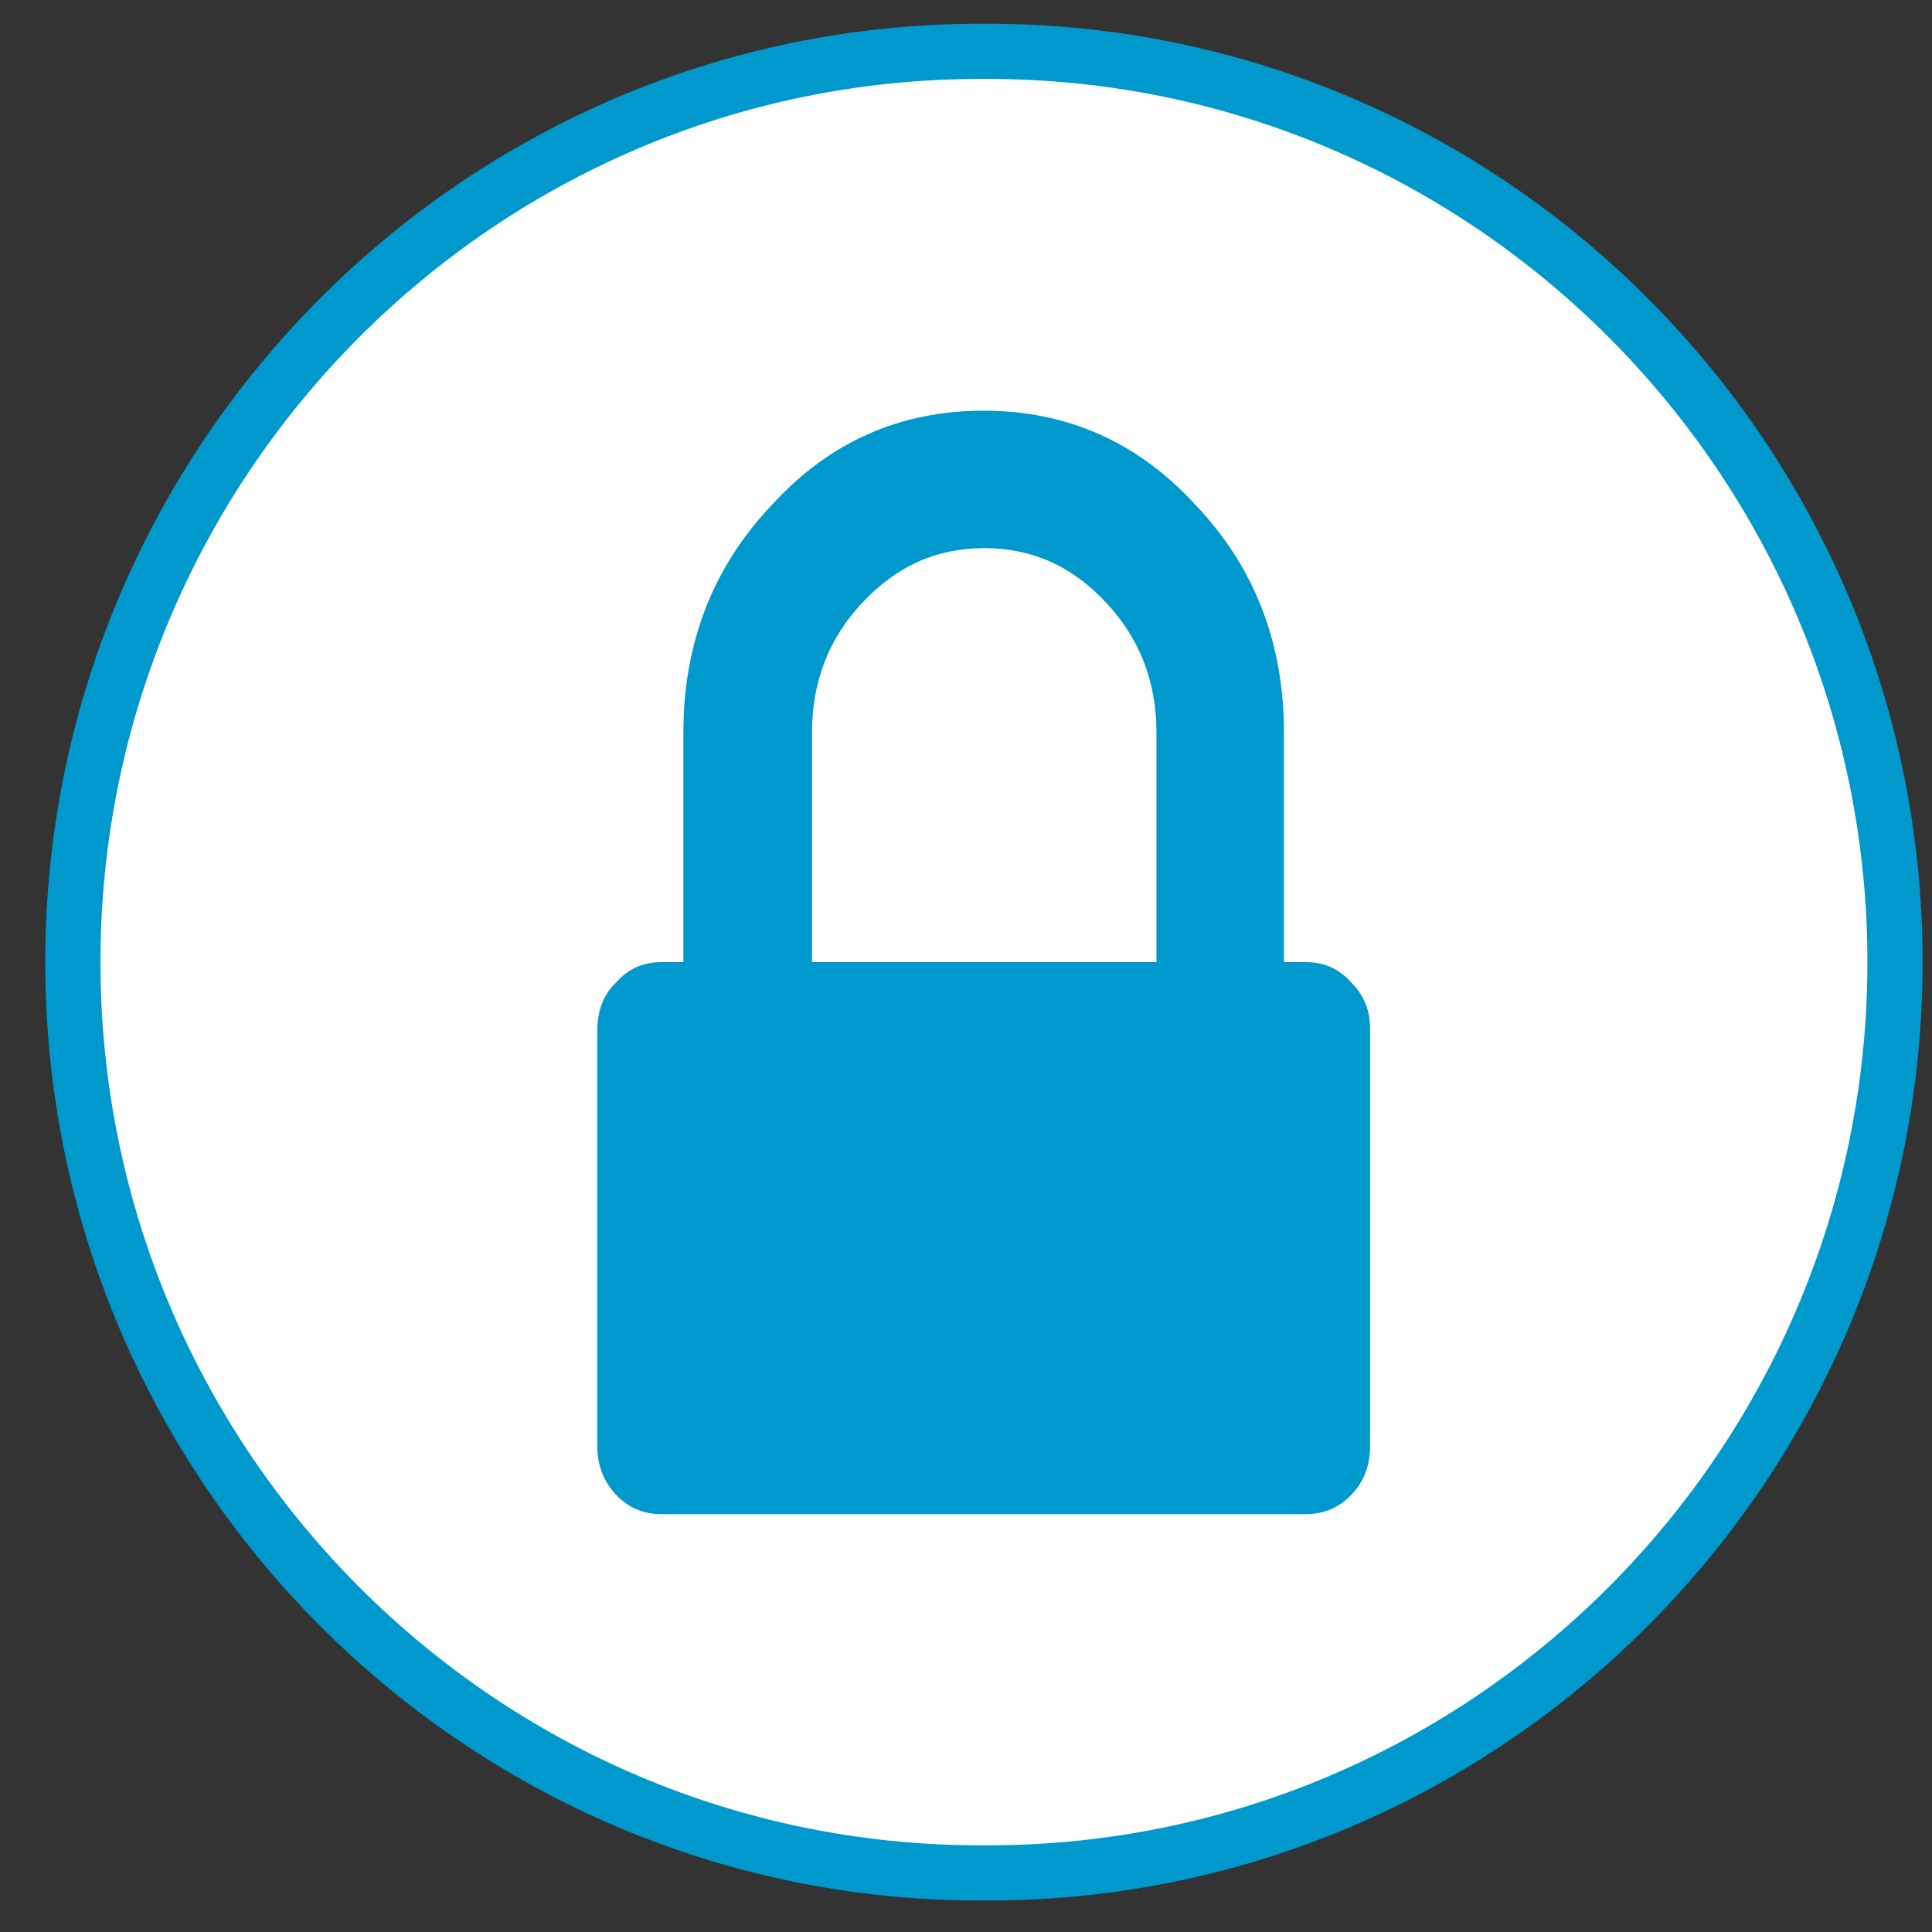
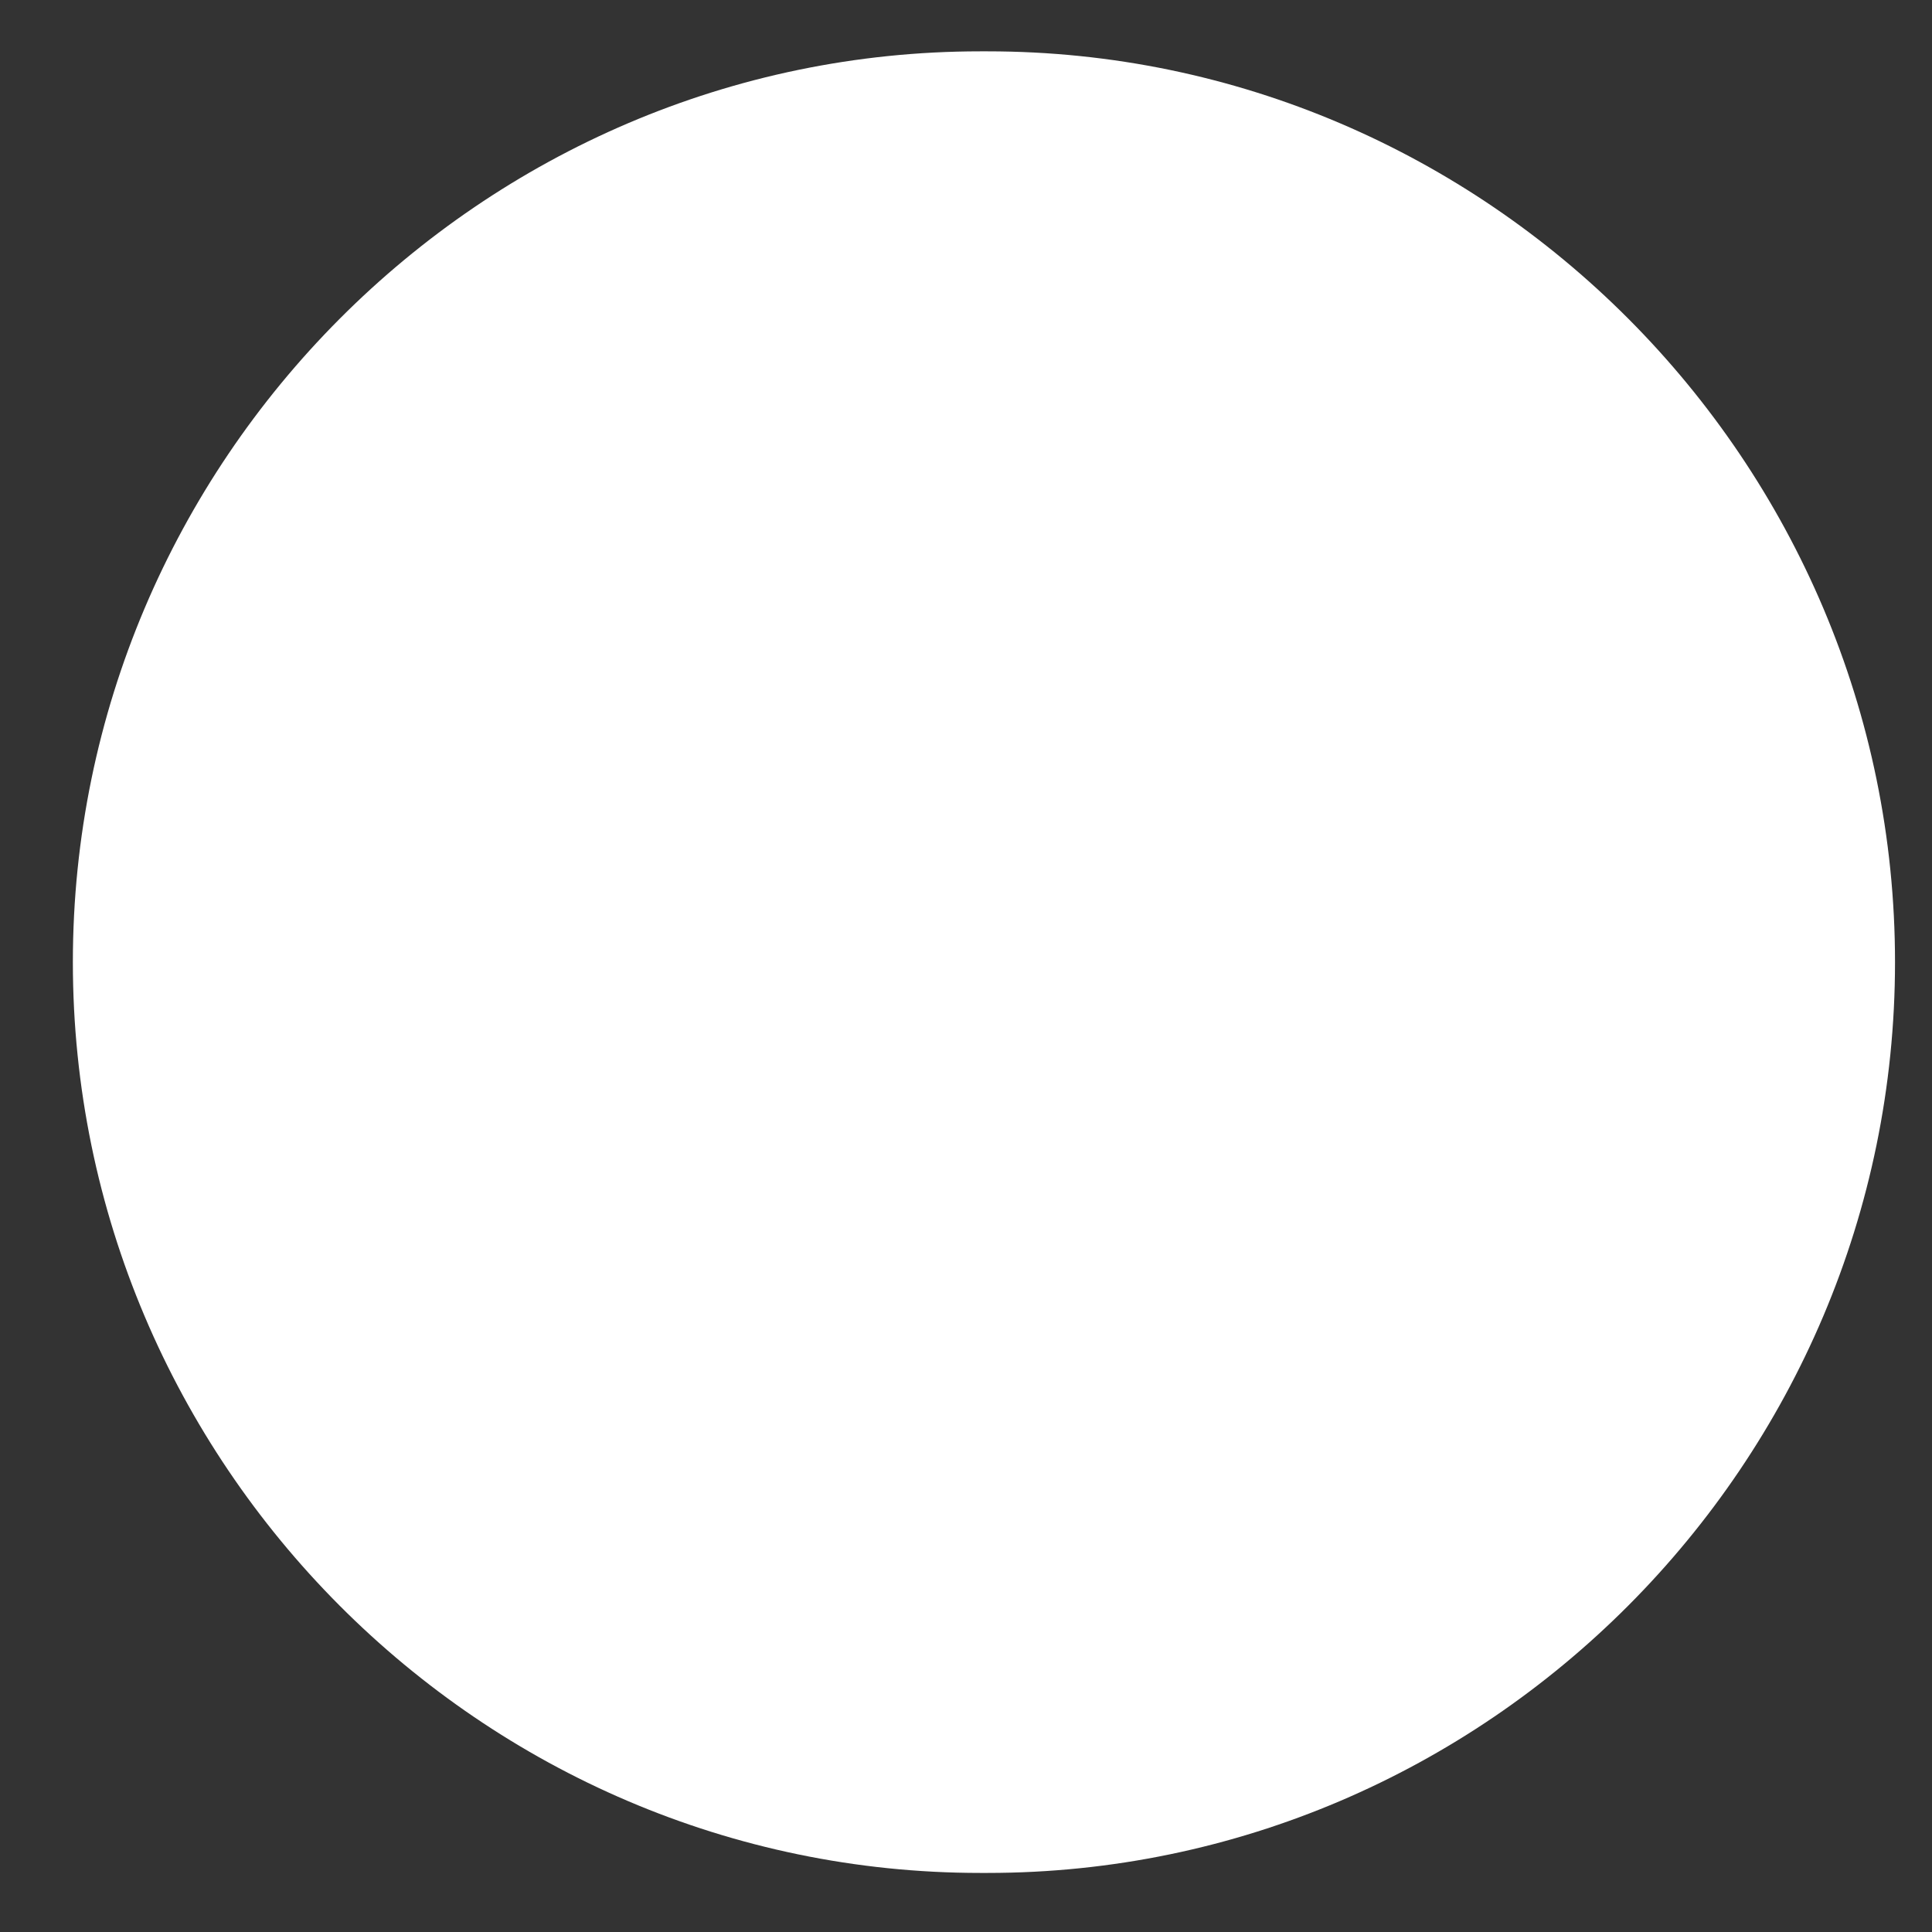
<svg xmlns="http://www.w3.org/2000/svg" height="35" viewBox="0 0 35 35" width="35">
  <rect x="0" y="0" width="35" height="35" fill="#333333" stroke="none" />
  <g fill="none">
    <path d="m17.89 33.93h-.13c-9.04 0-16.44-7.42-16.44-16.5 0-9.07 7.4-16.5 16.44-16.5h.13c9.04 0 16.44 7.42 16.44 16.5s-7.4 16.5-16.44 16.5z" fill="#fff" />
    <g fill="#0099cd">
-       <path d="m17.89 34.43h-.13c-9.34 0-16.94-7.63-16.94-17s7.6-17 16.94-17h.13c9.34 0 16.94 7.63 16.94 17s-7.6 17-16.94 17zm-.13-33c-8.79 0-15.94 7.18-15.94 16s7.15 16 15.94 16h.13c8.79 0 15.94-7.18 15.94-16s-7.15-16-15.94-16z" />
-       <path d="m24.48 17.8c-.22-.25-.49-.37-.82-.37h-.4v-4.16c0-1.61-.53-3-1.6-4.12-1.05-1.15-2.34-1.71-3.84-1.71-1.51 0-2.79.56-3.84 1.71-1.07 1.13-1.6 2.51-1.6 4.12v4.16h-.4c-.33 0-.6.12-.82.37-.24.23-.34.53-.34.88v7.51c0 .35.11.64.34.89.22.23.49.35.82.35h11.68c.33 0 .6-.12.82-.35.24-.25.34-.54.34-.89v-7.51c.01-.35-.1-.64-.34-.88zm-3.53-.37h-6.24v-4.16c0-.93.31-1.71.91-2.35.62-.66 1.34-.99 2.21-.99s1.6.33 2.21.99c.6.64.91 1.42.91 2.35z" />
-     </g>
+       </g>
  </g>
</svg>